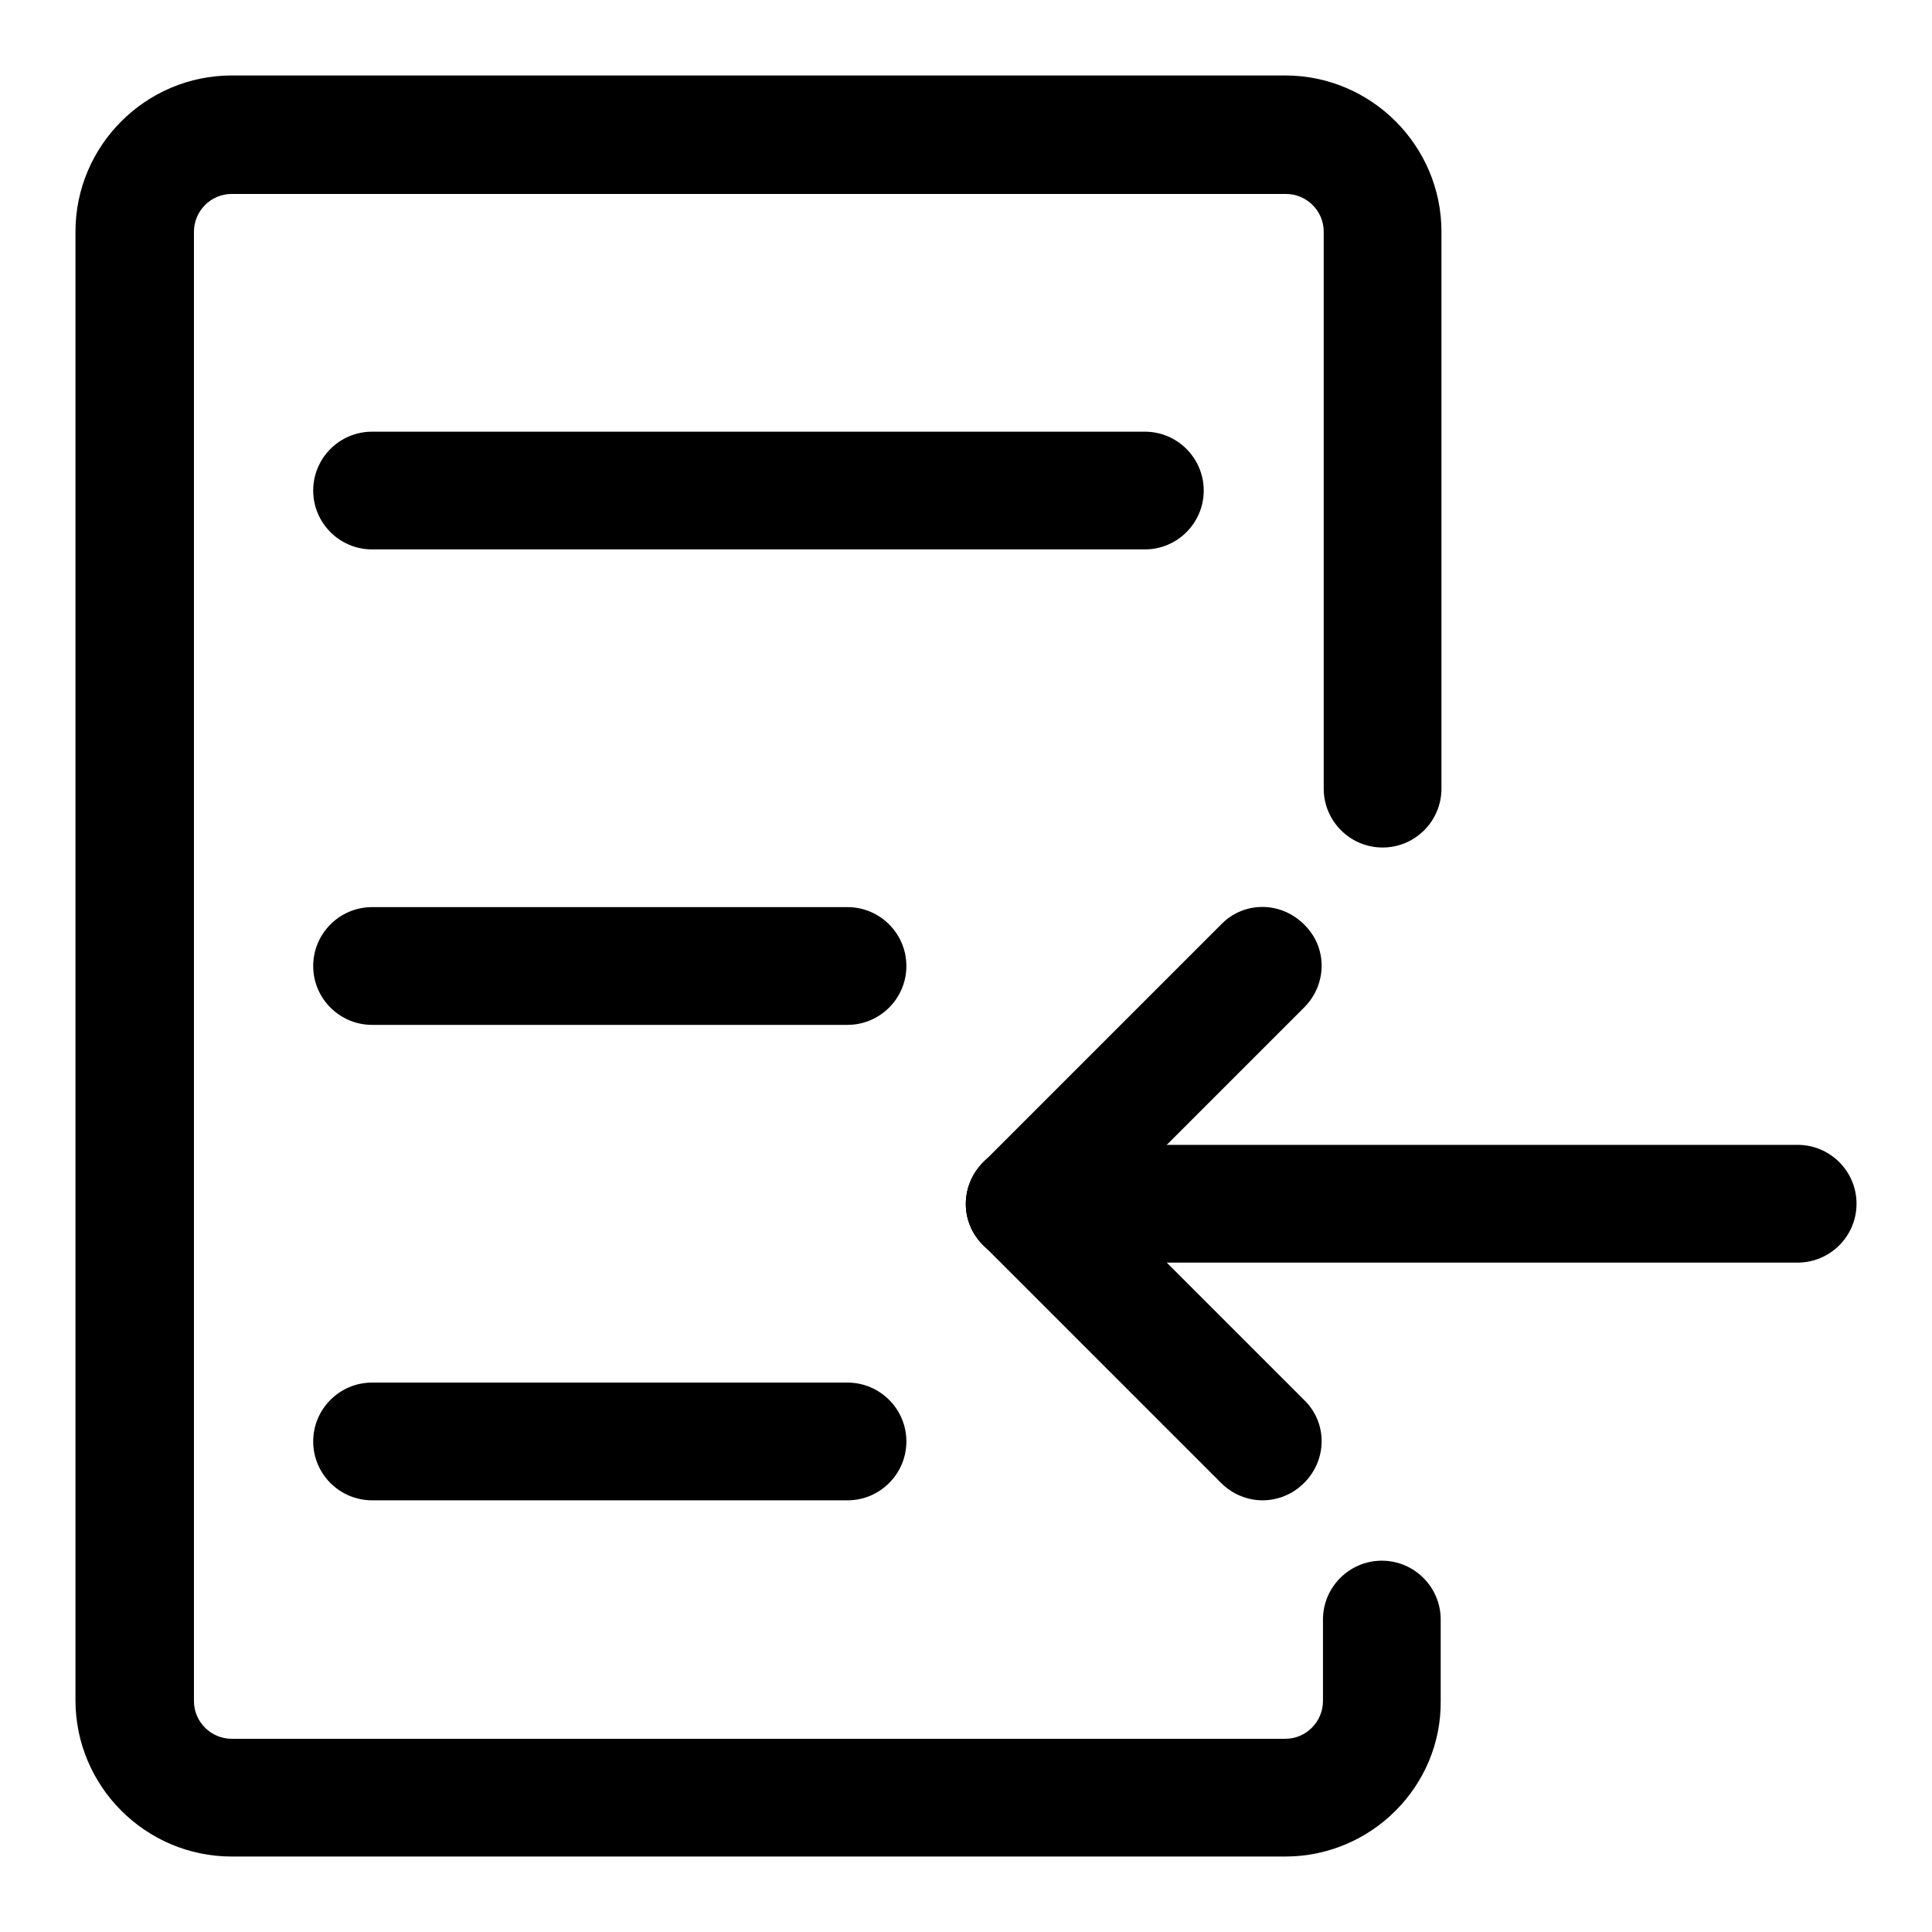
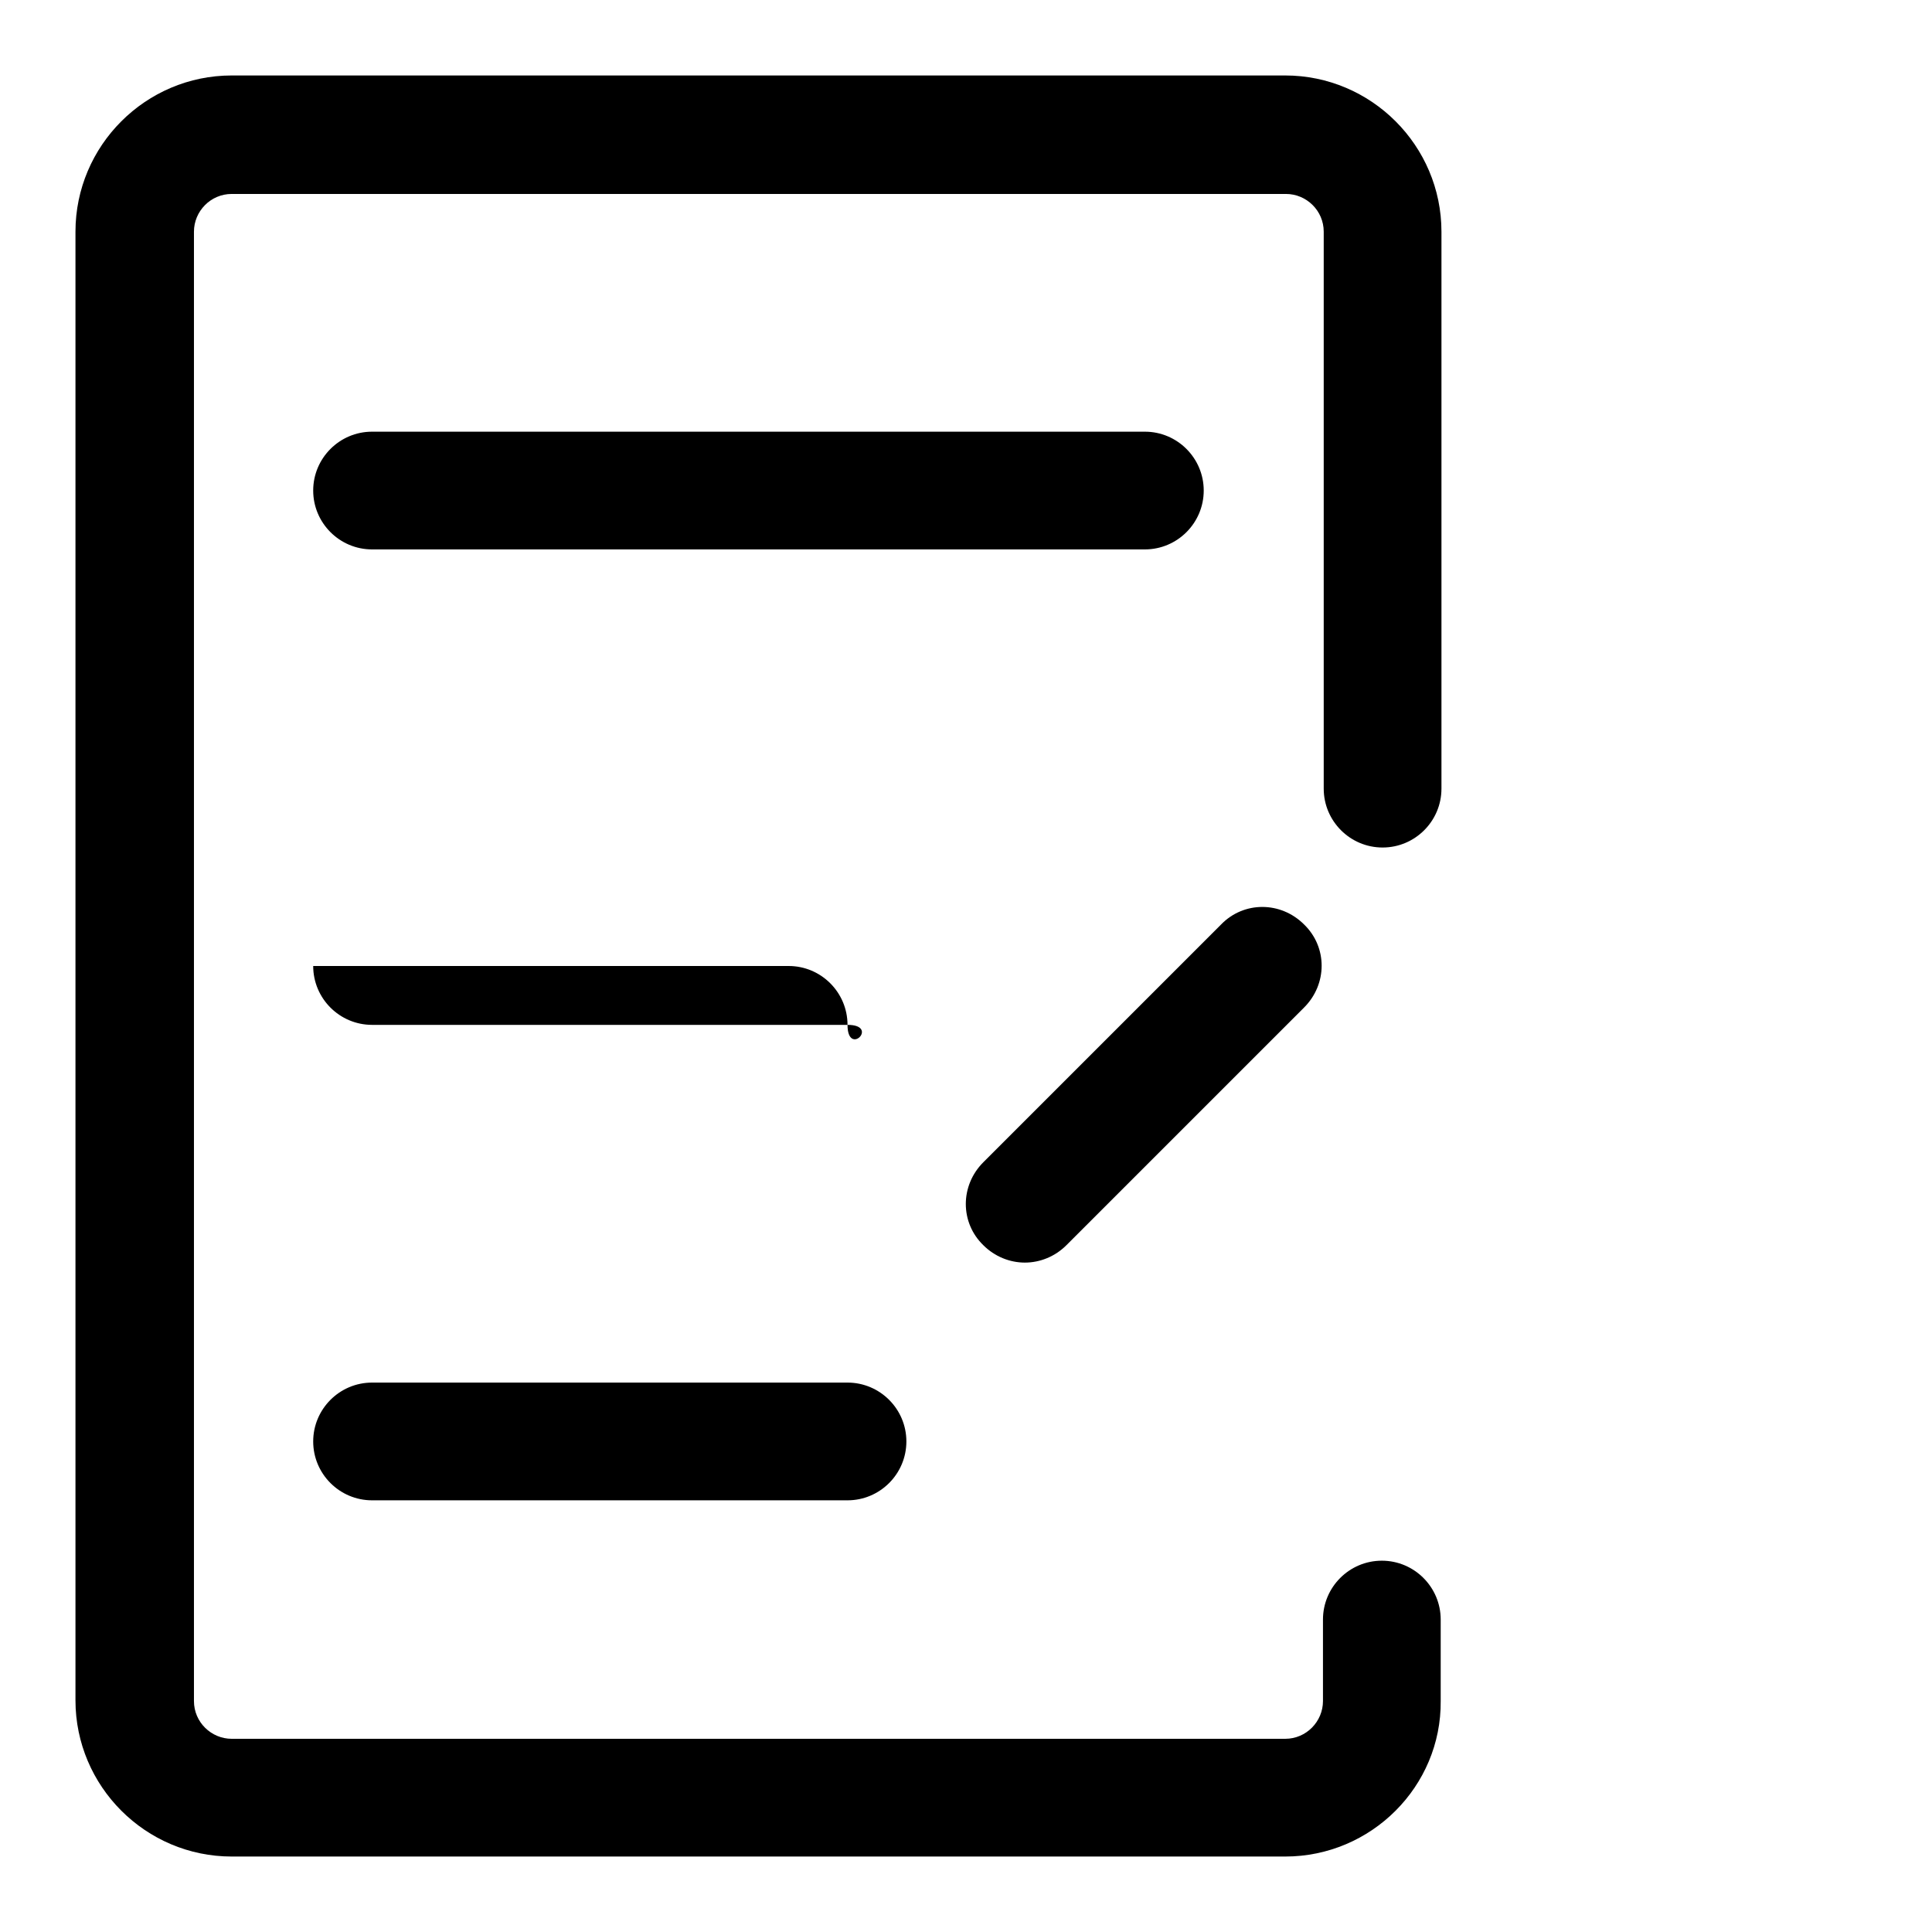
<svg xmlns="http://www.w3.org/2000/svg" version="1.1" x="0px" y="0px" viewBox="0 0 256 256" enable-background="new 0 0 256 256" xml:space="preserve">
  <g>
    <g>
      <path fill="#000000" d="M170.3,246H30.7c-11.4,0-20.7-9.3-20.7-20.7V30.7C10,19.3,19.3,10,30.7,10h139.6c11.4,0,20.7,9.3,20.7,20.7v73.8c0,4.3-3.5,7.8-7.8,7.8s-7.8-3.5-7.8-7.8V30.7c0-2.8-2.3-5-5-5H30.7c-2.8,0-5,2.3-5,5v194.7c0,2.8,2.3,5,5,5h139.6c2.8,0,5-2.3,5-5v-10.8c0-4.3,3.5-7.8,7.8-7.8s7.8,3.5,7.8,7.8v10.8C191,236.7,181.7,246,170.3,246z" />
-       <path fill="#000000" d="M135.8,167.3h102.4c4.3,0,7.8-3.5,7.8-7.8c0-4.3-3.5-7.8-7.8-7.8H135.8c-4.3,0-7.8,3.5-7.8,7.8C128,163.8,131.5,167.3,135.8,167.3z" />
      <path fill="#000000" d="M135.8,167.3c2,0,4-0.8,5.5-2.3l31.5-31.5c3.1-3.1,3.1-8,0-11c-3.1-3.1-8-3.1-11,0L130.3,154c-3.1,3.1-3.1,8,0,11C131.8,166.5,133.8,167.3,135.8,167.3z" />
-       <path fill="#000000" d="M167.3,198.8c2,0,4-0.8,5.5-2.3c3.1-3.1,3.1-8,0-11L141.3,154c-3.1-3.1-8-3.1-11,0c-3.1,3.1-3.1,8,0,11l31.5,31.5C163.3,198,165.3,198.8,167.3,198.8z" />
      <path fill="#000000" d="M151.7,72.8H49.3c-4.3,0-7.8-3.5-7.8-7.8c0-4.3,3.5-7.8,7.8-7.8h102.4c4.3,0,7.8,3.5,7.8,7.8C159.5,69.3,156,72.8,151.7,72.8z" />
-       <path fill="#000000" d="M112.3,135.8H49.3c-4.3,0-7.8-3.5-7.8-7.8s3.5-7.8,7.8-7.8h63c4.3,0,7.8,3.5,7.8,7.8S116.6,135.8,112.3,135.8z" />
+       <path fill="#000000" d="M112.3,135.8H49.3c-4.3,0-7.8-3.5-7.8-7.8h63c4.3,0,7.8,3.5,7.8,7.8S116.6,135.8,112.3,135.8z" />
      <path fill="#000000" d="M112.3,198.8H49.3c-4.3,0-7.8-3.5-7.8-7.8c0-4.3,3.5-7.8,7.8-7.8h63c4.3,0,7.8,3.5,7.8,7.8C120.1,195.3,116.6,198.8,112.3,198.8z" />
    </g>
  </g>
</svg>